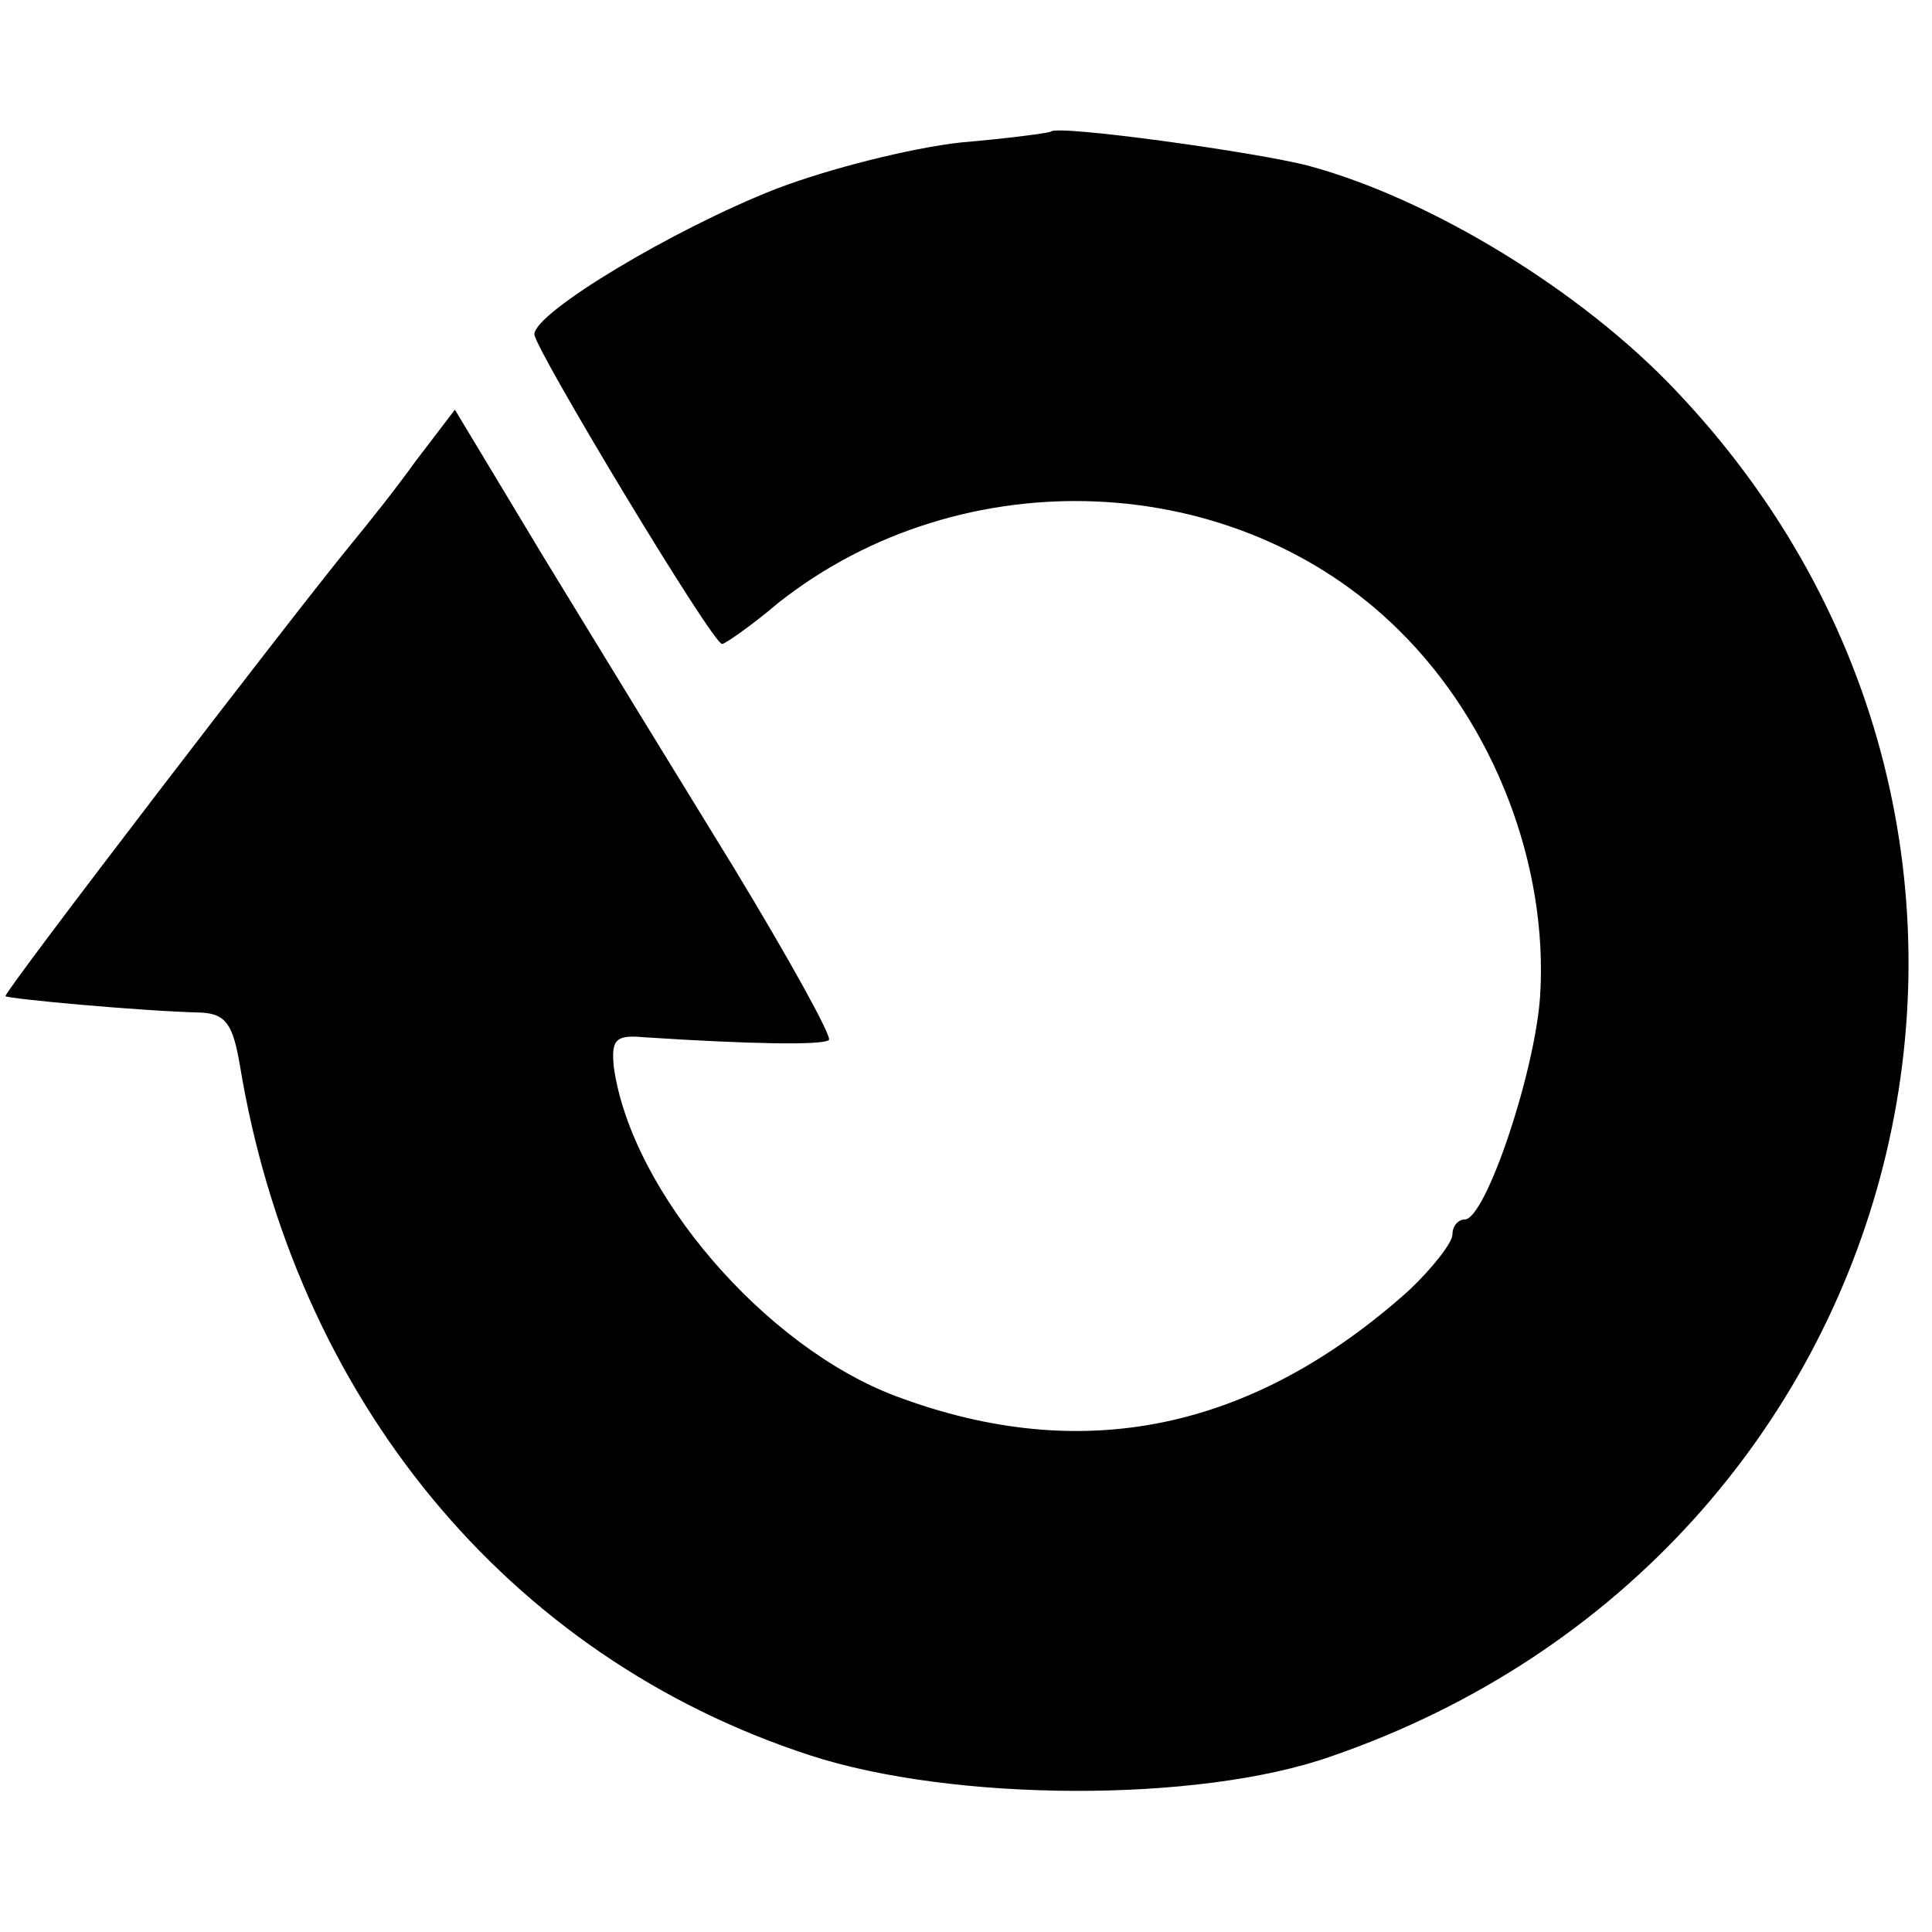
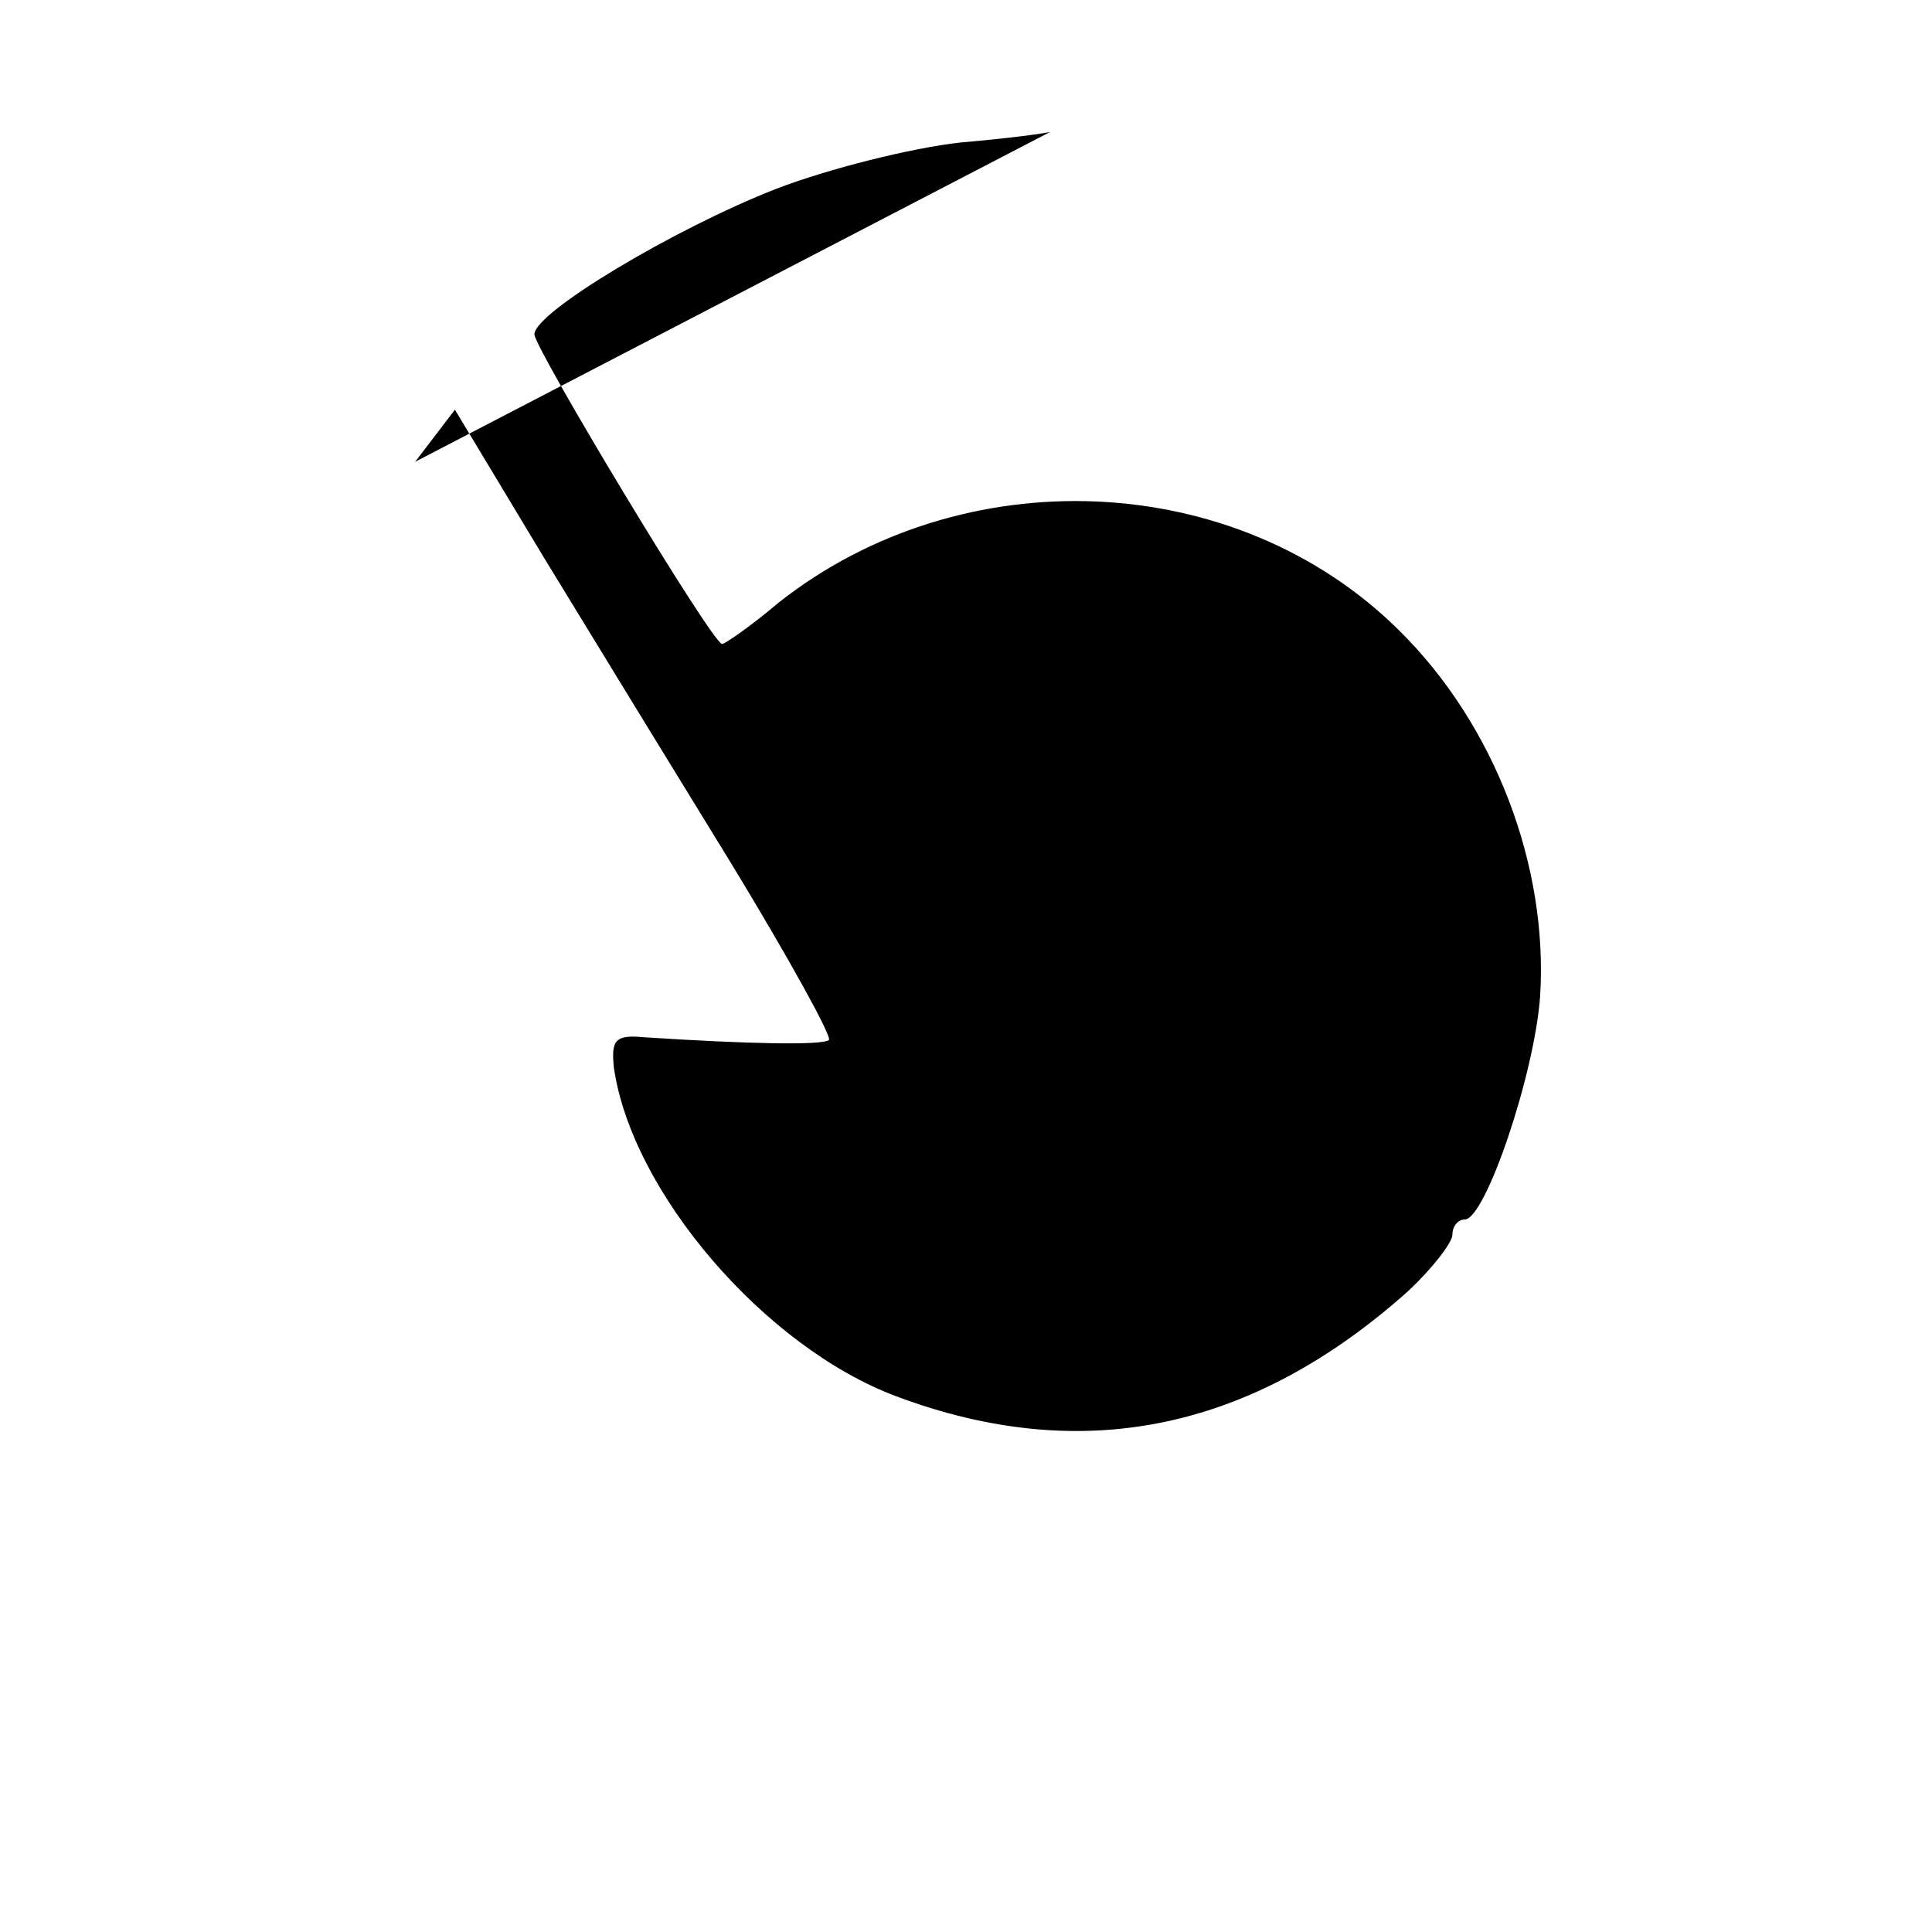
<svg xmlns="http://www.w3.org/2000/svg" version="1.0" width="141pt" height="141pt" viewBox="0 0 141 141" preserveAspectRatio="xMidYMid meet">
  <g transform="translate(0,141) scale(0.1,-0.1)" fill="#000000" stroke="none">
-     <path d="M767 1314 c-1 -1 -31 -5 -66 -8 -36 -4 -96 -19 -135 -34 -74 -29 -176 -90 -176 -106 0 -10 130 -226 137 -226 2 0 21 13 41 30 134 106 334 98 453 -20 70 -69 109 -172 103 -267 -4 -57 -40 -163 -55 -163 -5 0 -9 -5 -9 -11 0 -6 -15 -25 -32 -41 -114 -102 -238 -128 -374 -77 -96 36 -193 149 -206 240 -2 20 1 24 22 22 77 -5 130 -6 135 -2 2 3 -29 59 -69 125 -40 65 -103 168 -139 227 l-65 108 -29 -38 c-15 -21 -36 -47 -45 -58 -39 -47 -256 -330 -254 -332 2 -2 100 -11 143 -12 18 -1 23 -9 28 -38 40 -243 195 -432 416 -504 104 -34 283 -35 380 -1 430 148 562 671 252 997 -69 73 -179 140 -268 164 -38 10 -183 30 -188 25z" />
+     <path d="M767 1314 c-1 -1 -31 -5 -66 -8 -36 -4 -96 -19 -135 -34 -74 -29 -176 -90 -176 -106 0 -10 130 -226 137 -226 2 0 21 13 41 30 134 106 334 98 453 -20 70 -69 109 -172 103 -267 -4 -57 -40 -163 -55 -163 -5 0 -9 -5 -9 -11 0 -6 -15 -25 -32 -41 -114 -102 -238 -128 -374 -77 -96 36 -193 149 -206 240 -2 20 1 24 22 22 77 -5 130 -6 135 -2 2 3 -29 59 -69 125 -40 65 -103 168 -139 227 l-65 108 -29 -38 z" />
  </g>
</svg>